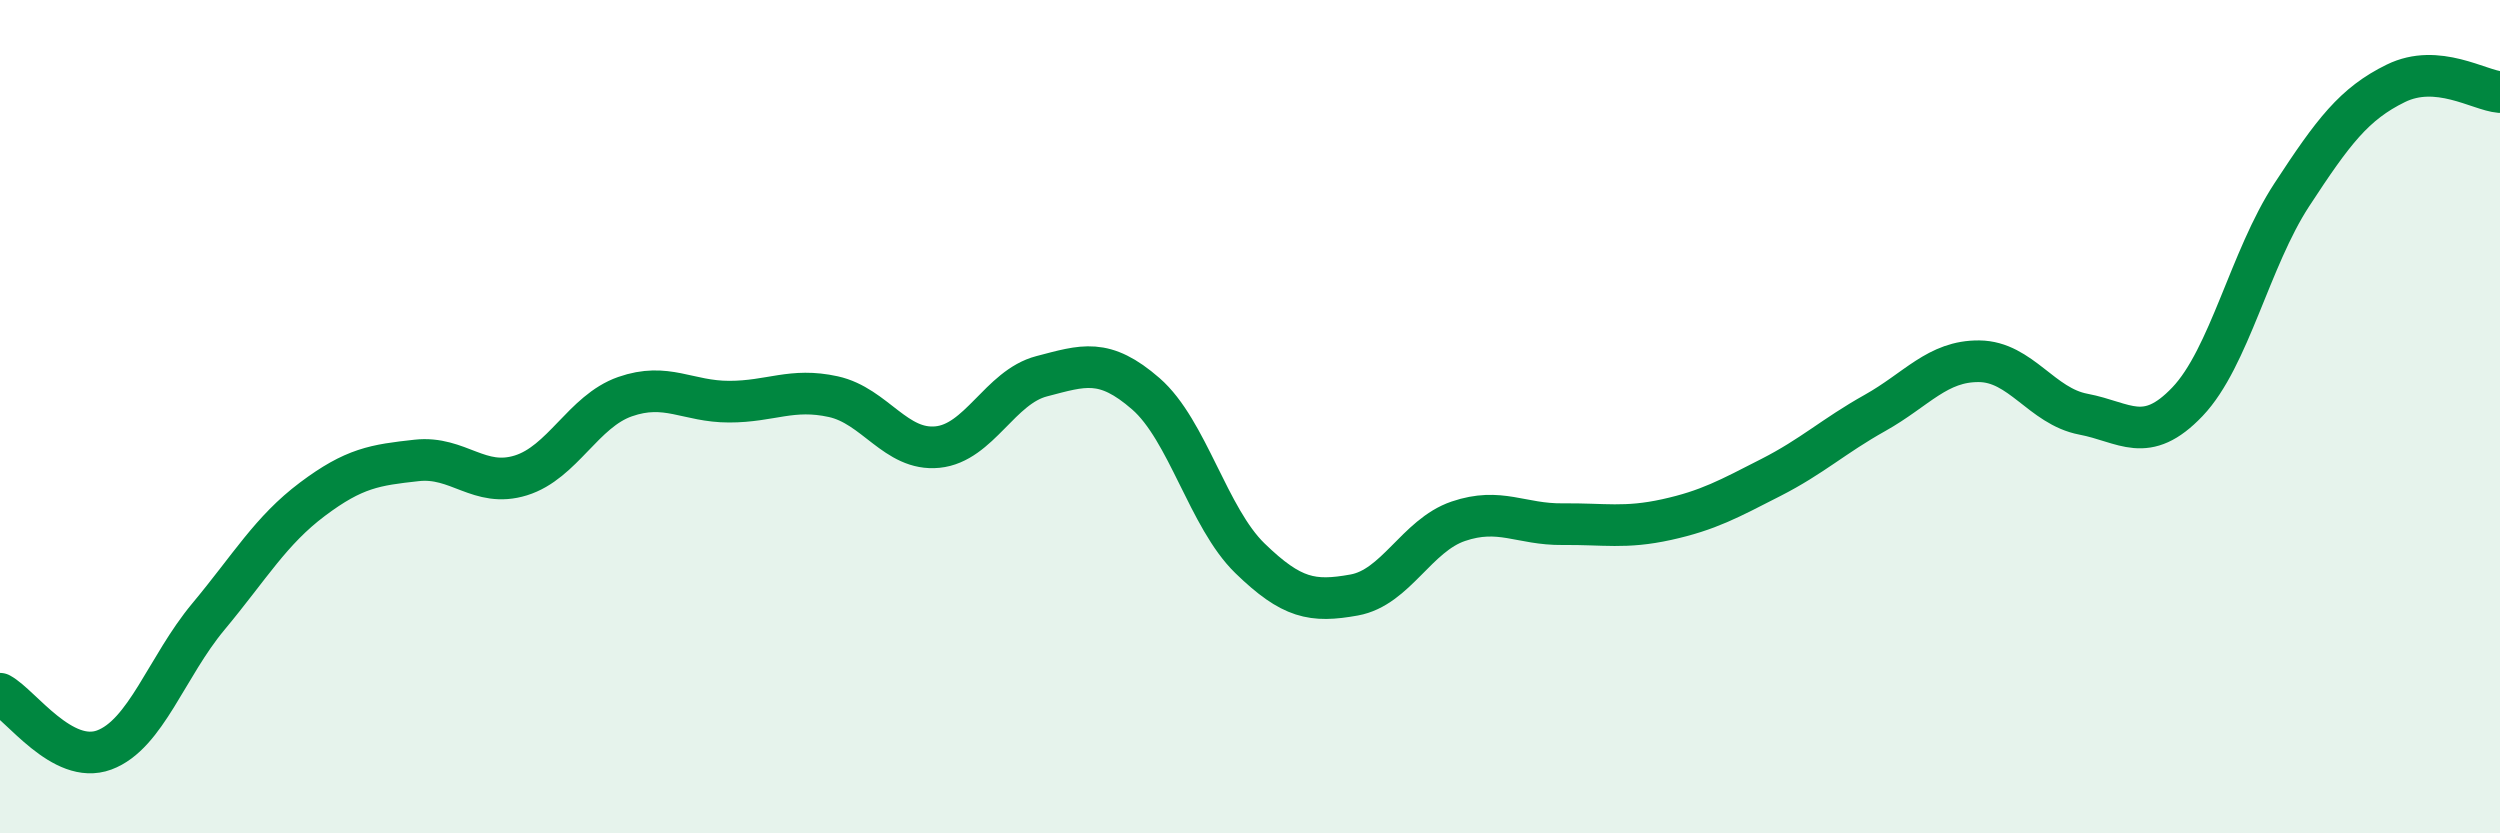
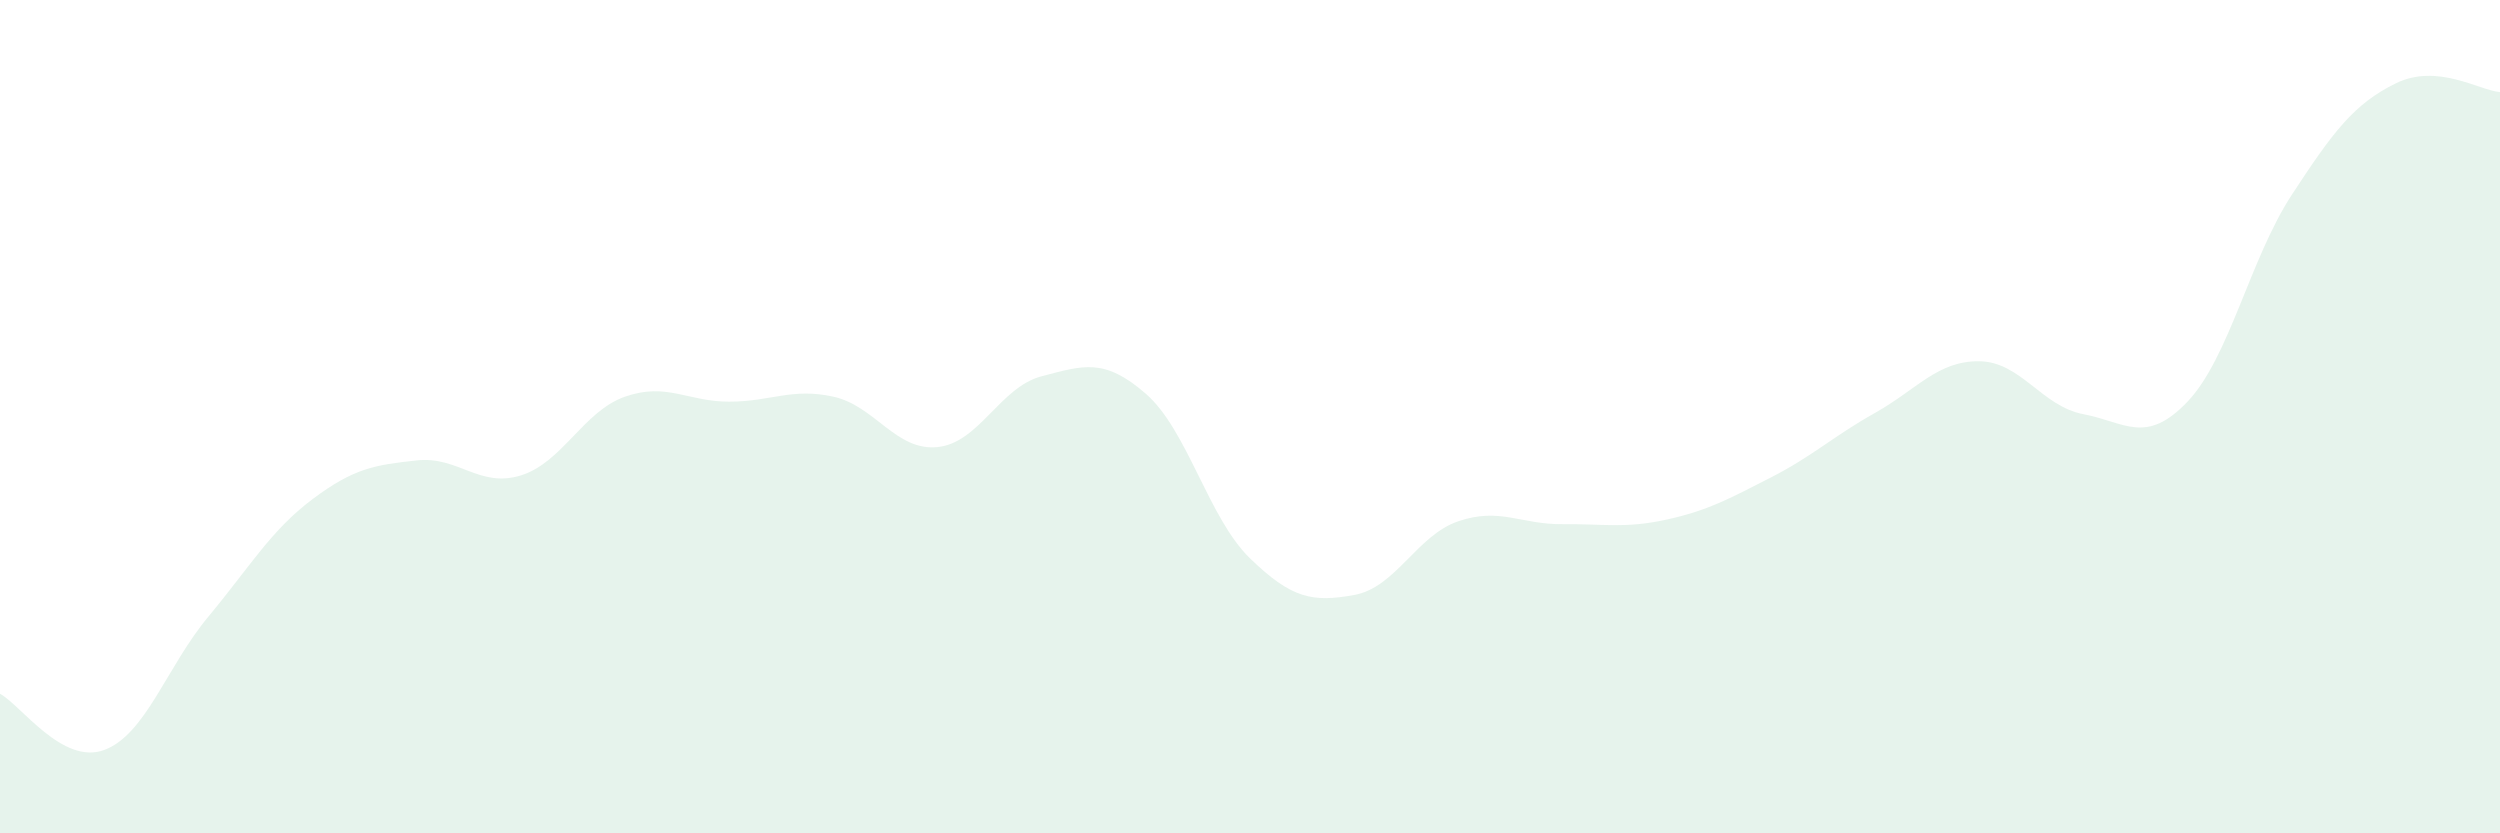
<svg xmlns="http://www.w3.org/2000/svg" width="60" height="20" viewBox="0 0 60 20">
  <path d="M 0,16.65 C 0.5,16.92 1.5,18.37 2.5,18 C 3.5,17.63 4,16 5,14.8 C 6,13.6 6.5,12.73 7.5,11.98 C 8.5,11.23 9,11.16 10,11.05 C 11,10.94 11.5,11.72 12.5,11.41 C 13.5,11.1 14,9.87 15,9.52 C 16,9.17 16.5,9.64 17.5,9.64 C 18.5,9.64 19,9.3 20,9.52 C 21,9.74 21.5,10.83 22.5,10.73 C 23.5,10.63 24,9.29 25,9.03 C 26,8.77 26.5,8.58 27.5,9.45 C 28.5,10.32 29,12.43 30,13.4 C 31,14.37 31.5,14.46 32.5,14.28 C 33.5,14.1 34,12.85 35,12.51 C 36,12.17 36.5,12.59 37.5,12.58 C 38.5,12.57 39,12.69 40,12.47 C 41,12.25 41.5,11.97 42.5,11.46 C 43.5,10.95 44,10.47 45,9.91 C 46,9.35 46.5,8.66 47.5,8.67 C 48.5,8.68 49,9.75 50,9.94 C 51,10.13 51.5,10.69 52.5,9.64 C 53.5,8.59 54,6.21 55,4.68 C 56,3.15 56.5,2.49 57.5,2 C 58.5,1.51 59.5,2.17 60,2.21L60 20L0 20Z" fill="#008740" opacity="0.1" stroke-linecap="round" stroke-linejoin="round" />
-   <path d="M 0,16.65 C 0.5,16.92 1.5,18.37 2.5,18 C 3.5,17.63 4,16 5,14.8 C 6,13.6 6.5,12.73 7.5,11.98 C 8.5,11.23 9,11.16 10,11.05 C 11,10.94 11.5,11.72 12.5,11.41 C 13.5,11.1 14,9.87 15,9.52 C 16,9.17 16.5,9.64 17.5,9.64 C 18.5,9.64 19,9.3 20,9.52 C 21,9.74 21.5,10.83 22.5,10.73 C 23.5,10.63 24,9.29 25,9.03 C 26,8.77 26.5,8.58 27.5,9.45 C 28.5,10.32 29,12.43 30,13.4 C 31,14.37 31.5,14.46 32.5,14.28 C 33.5,14.1 34,12.85 35,12.51 C 36,12.17 36.5,12.59 37.5,12.58 C 38.5,12.57 39,12.69 40,12.47 C 41,12.25 41.5,11.97 42.5,11.46 C 43.5,10.95 44,10.47 45,9.91 C 46,9.35 46.5,8.66 47.5,8.67 C 48.5,8.68 49,9.75 50,9.94 C 51,10.13 51.5,10.69 52.5,9.64 C 53.5,8.59 54,6.21 55,4.68 C 56,3.15 56.5,2.49 57.5,2 C 58.5,1.51 59.5,2.17 60,2.21" stroke="#008740" stroke-width="1" fill="none" stroke-linecap="round" stroke-linejoin="round" />
</svg>